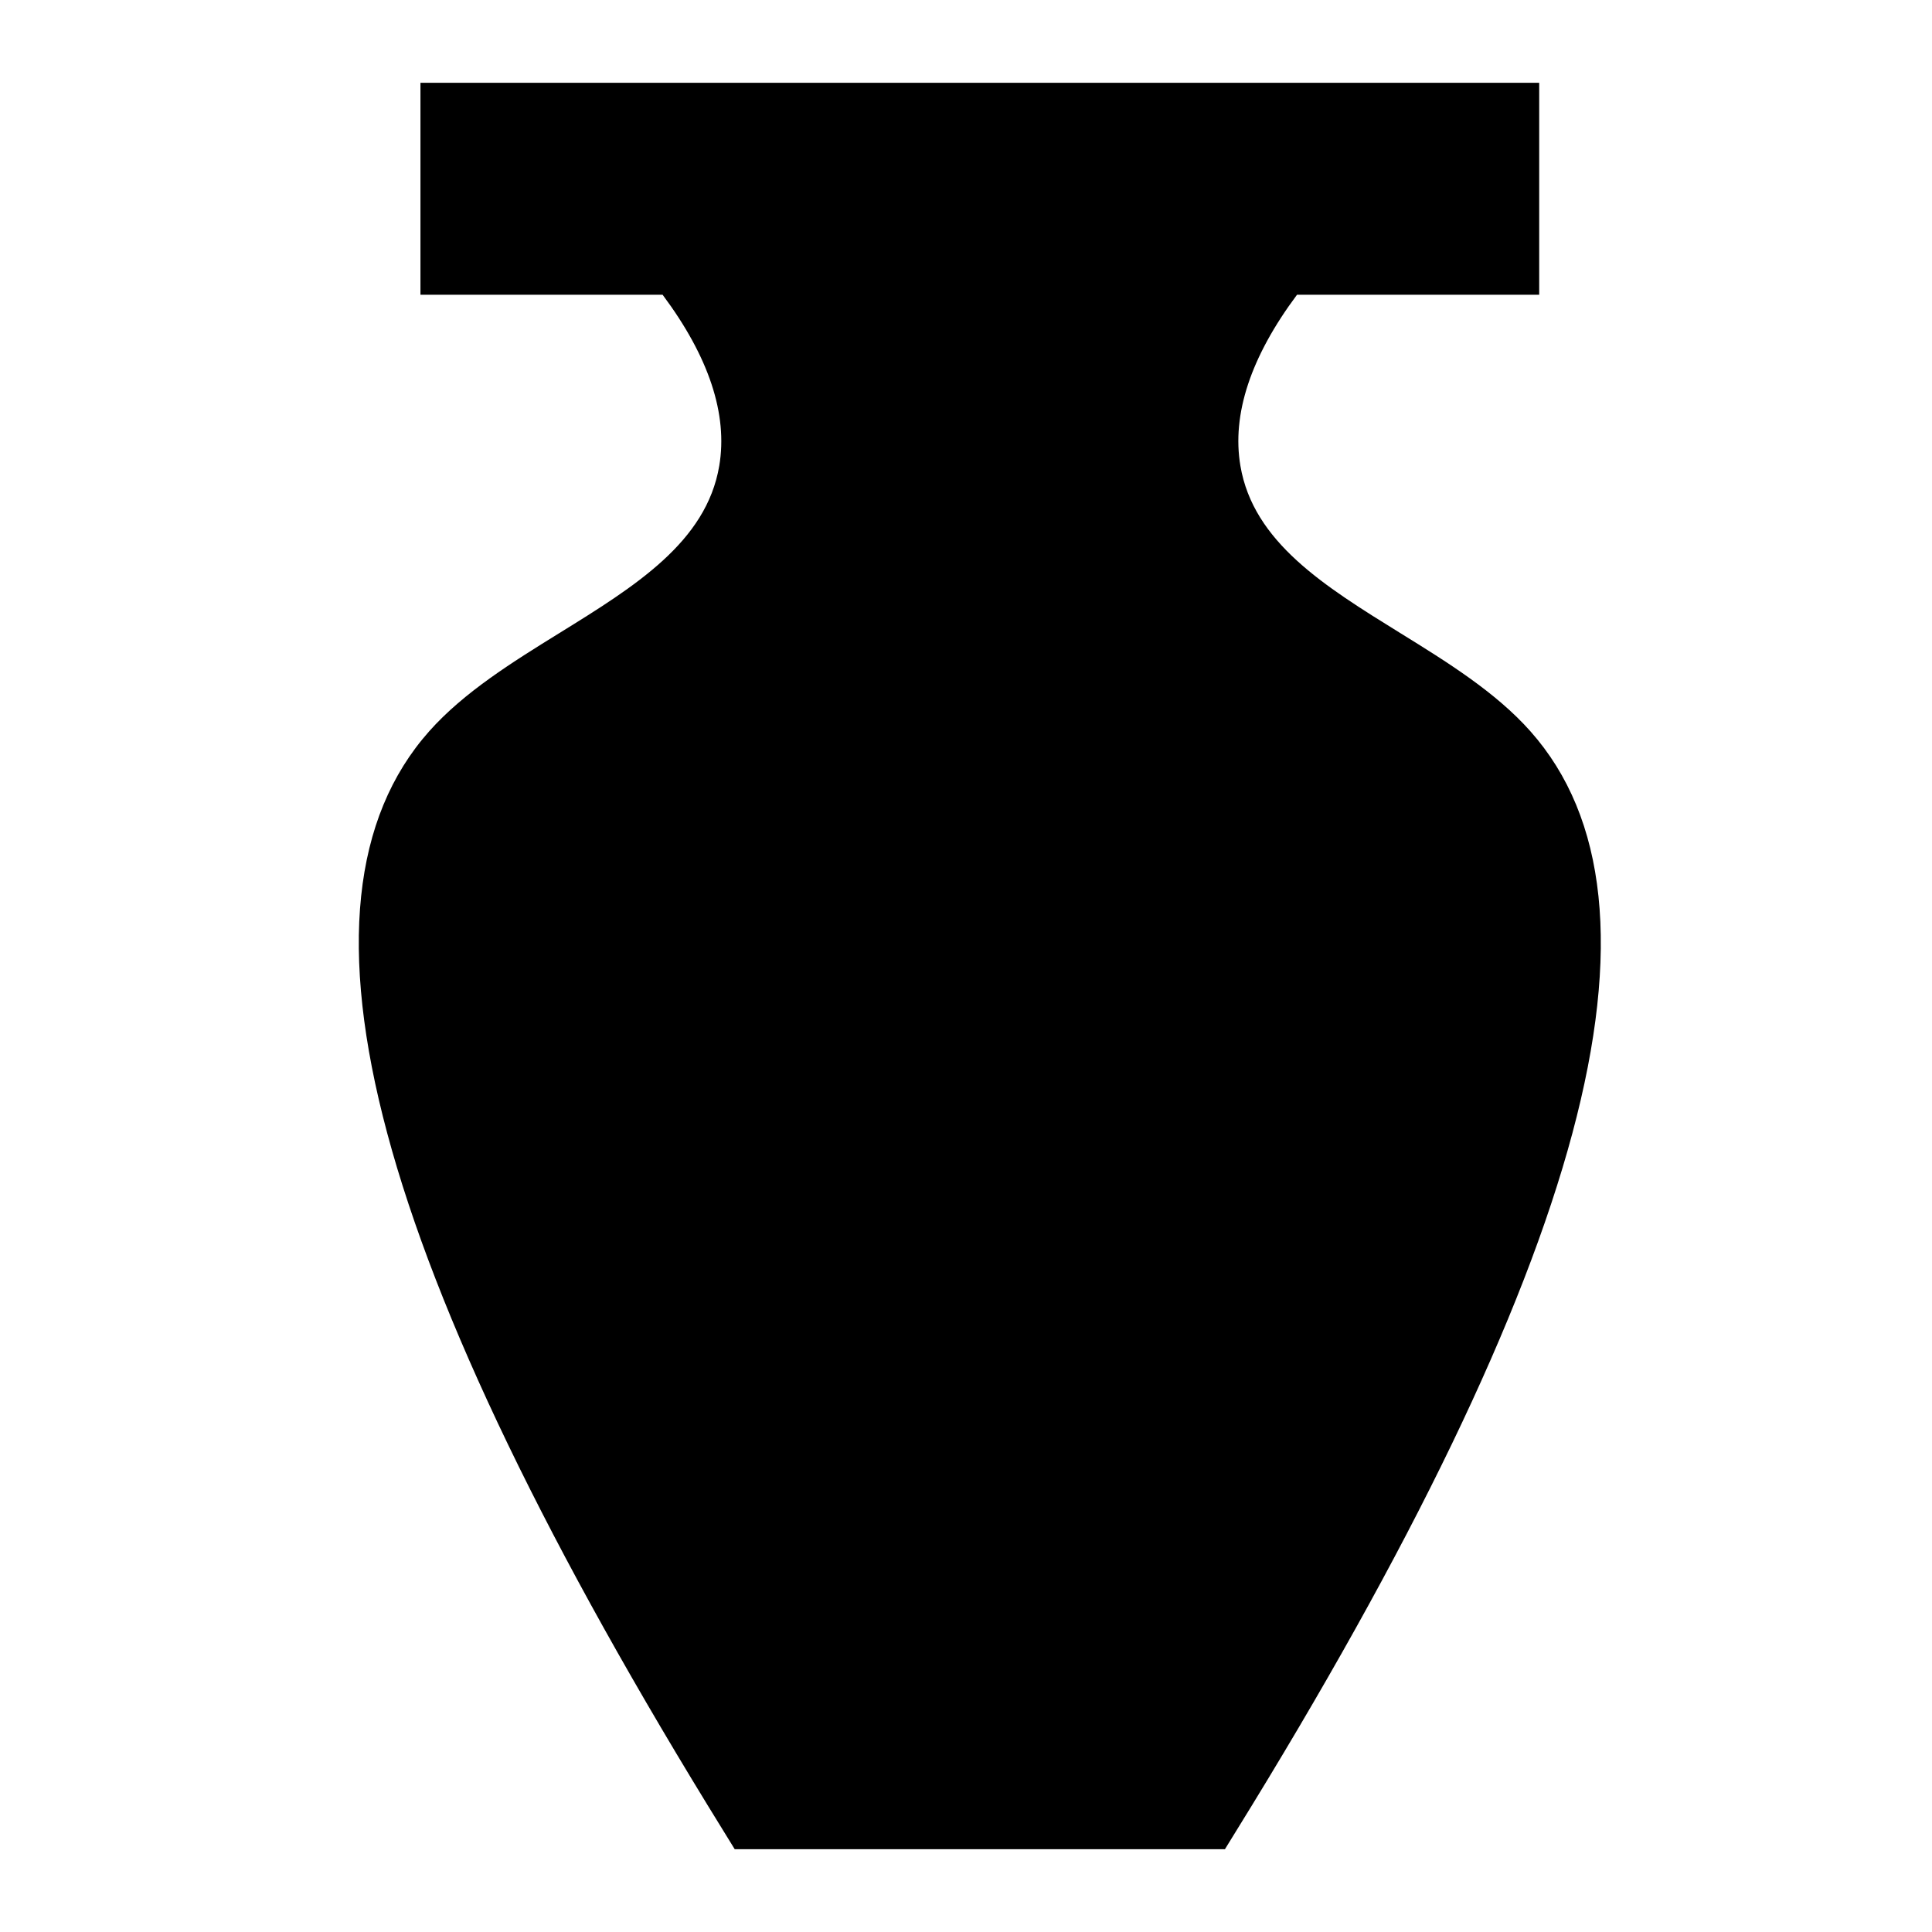
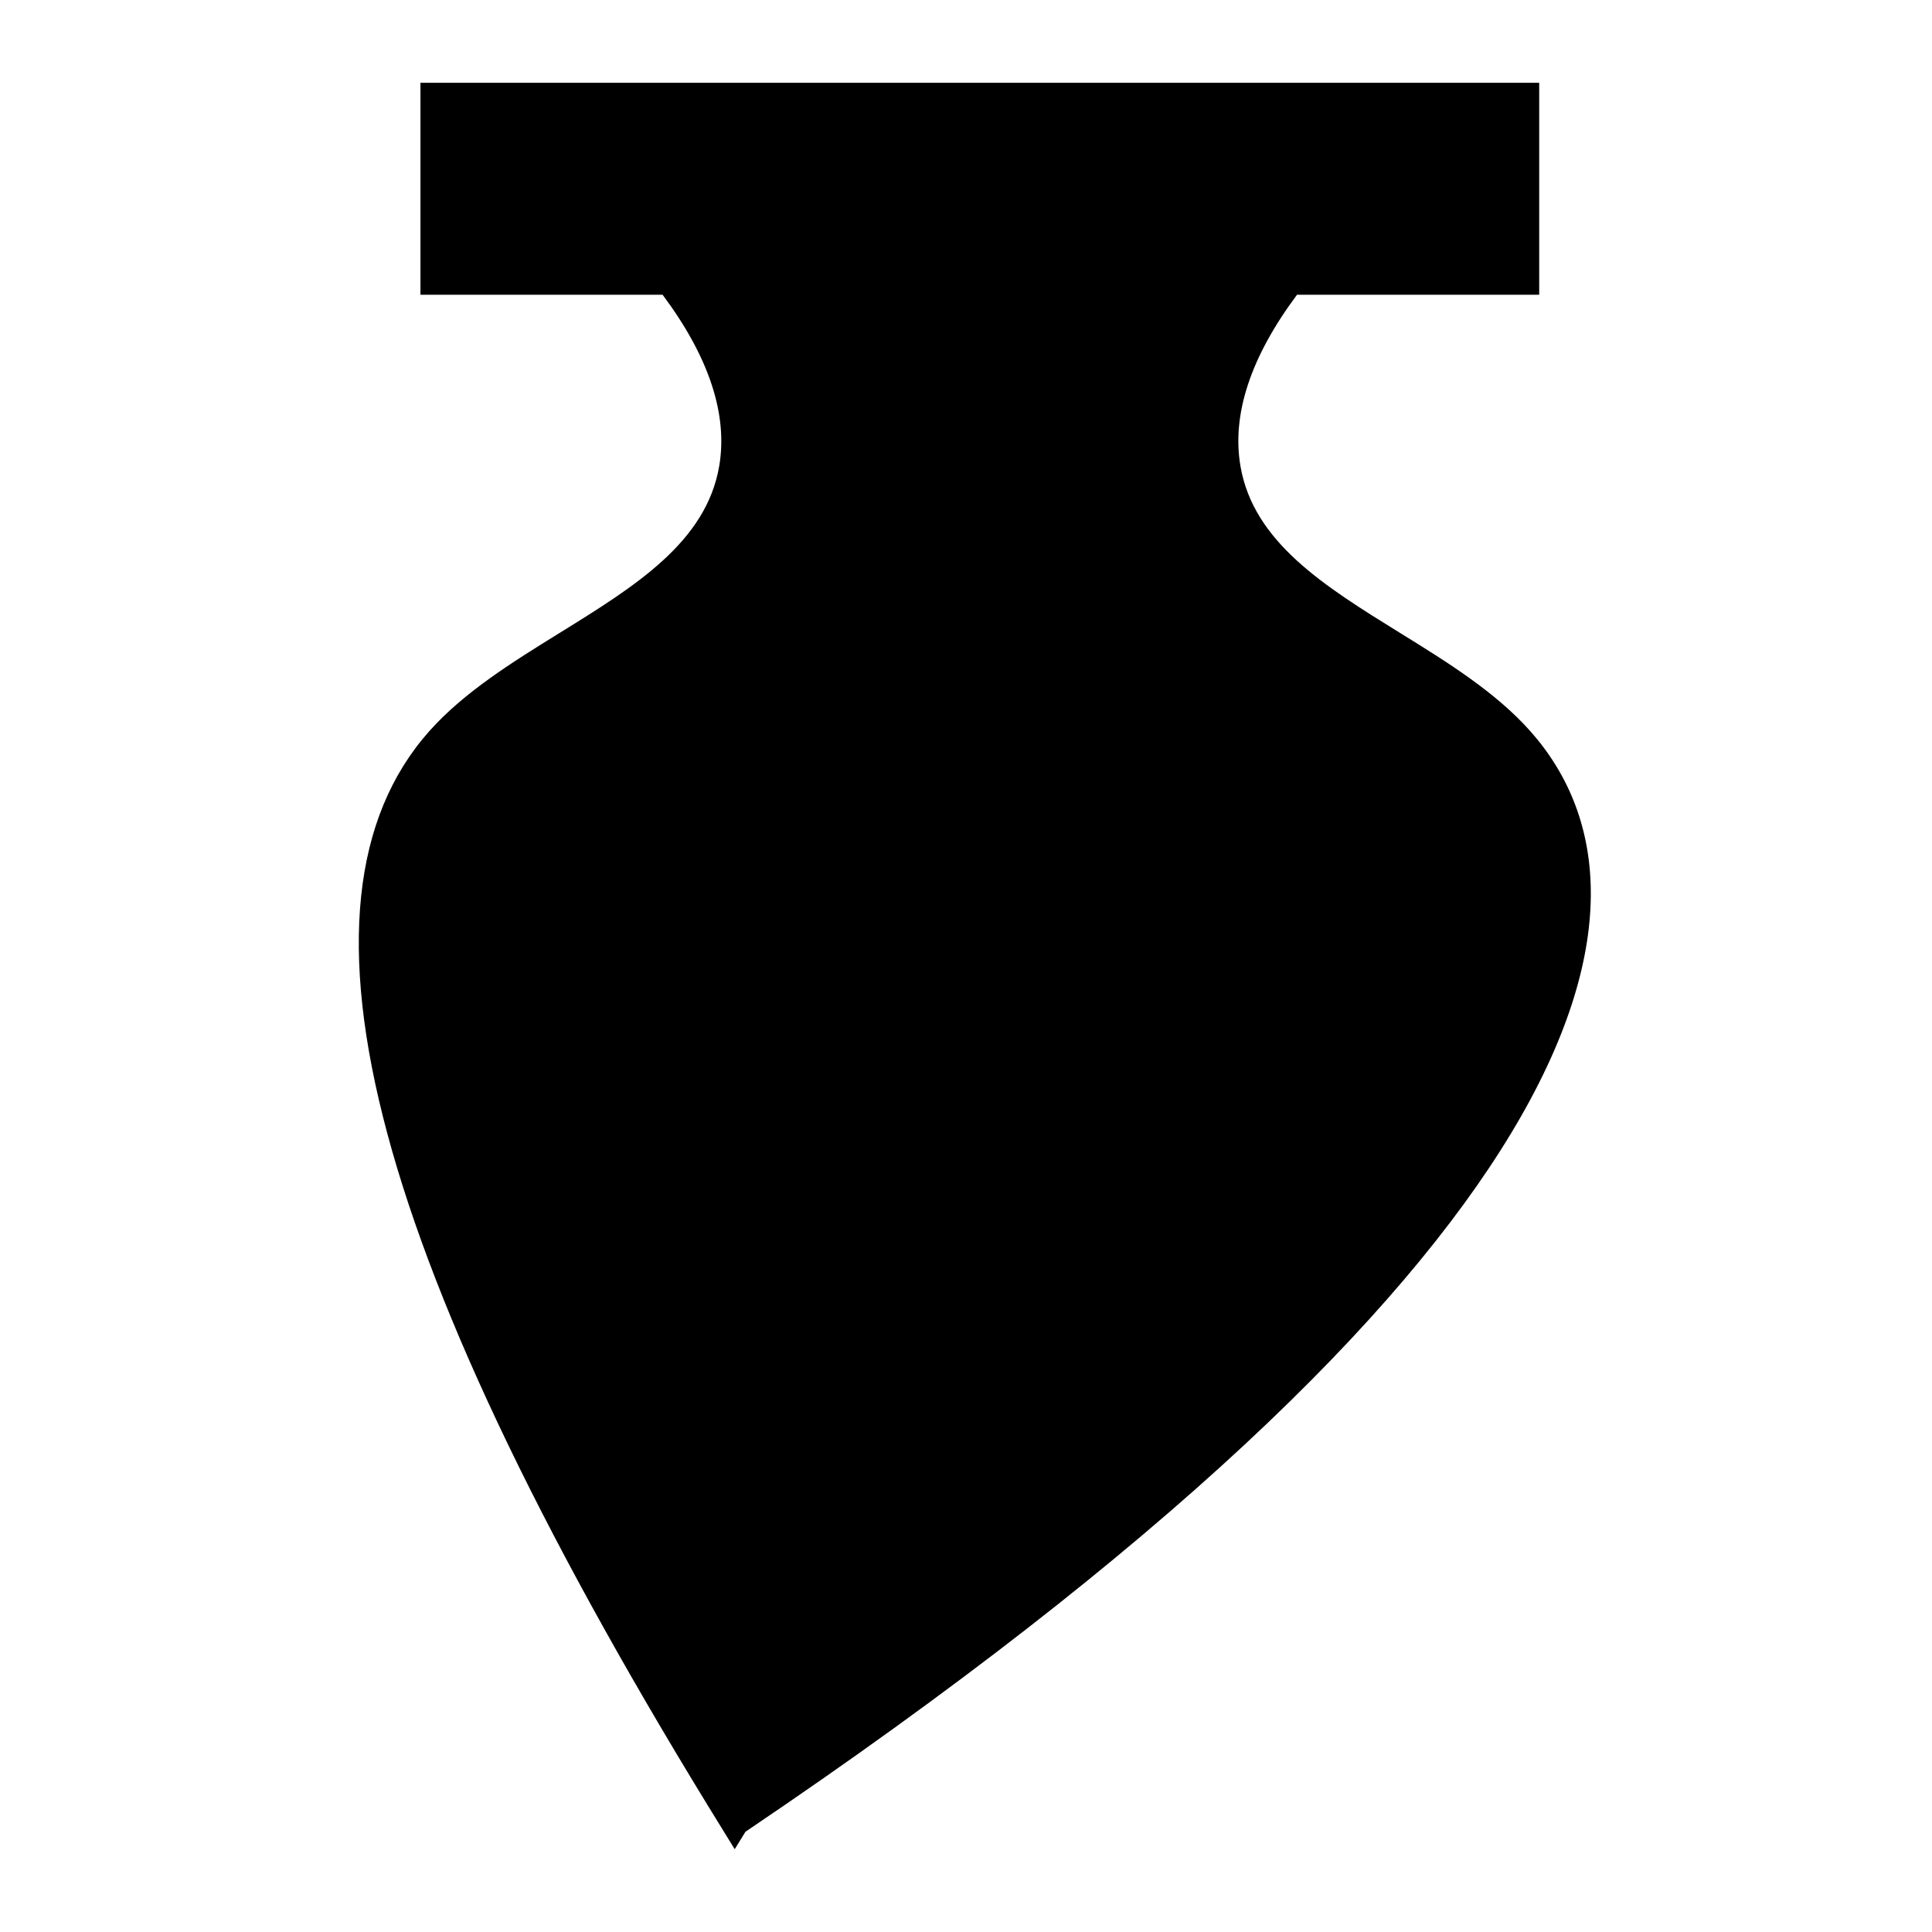
<svg xmlns="http://www.w3.org/2000/svg" width="70" height="70" viewBox="0 0 70 70">
  <g fill="none" fill-rule="evenodd">
    <g fill="#000" fill-rule="nonzero">
      <g>
-         <path d="M7.273 19.934c-1.701 1.053-3.461 2.142-4.723 3.562C-3.002 29.749.49 42.79 13.23 63.367l.39.633h17.762l.39-.633C44.51 42.791 48.003 29.75 42.45 23.496c-1.26-1.42-3.02-2.51-4.721-3.562-2.737-1.693-5.32-3.292-5.787-6.057-.316-1.868.374-3.95 2.051-6.197h8.775V0H2.234v7.68h8.774c1.677 2.247 2.367 4.33 2.052 6.198-.467 2.764-3.05 4.363-5.787 6.056z" transform="translate(13 3)" />
+         <path d="M7.273 19.934c-1.701 1.053-3.461 2.142-4.723 3.562C-3.002 29.749.49 42.79 13.23 63.367l.39.633l.39-.633C44.51 42.791 48.003 29.75 42.45 23.496c-1.26-1.42-3.02-2.51-4.721-3.562-2.737-1.693-5.32-3.292-5.787-6.057-.316-1.868.374-3.95 2.051-6.197h8.775V0H2.234v7.68h8.774c1.677 2.247 2.367 4.33 2.052 6.198-.467 2.764-3.05 4.363-5.787 6.056z" transform="translate(13 3)" />
      </g>
    </g>
  </g>
</svg>